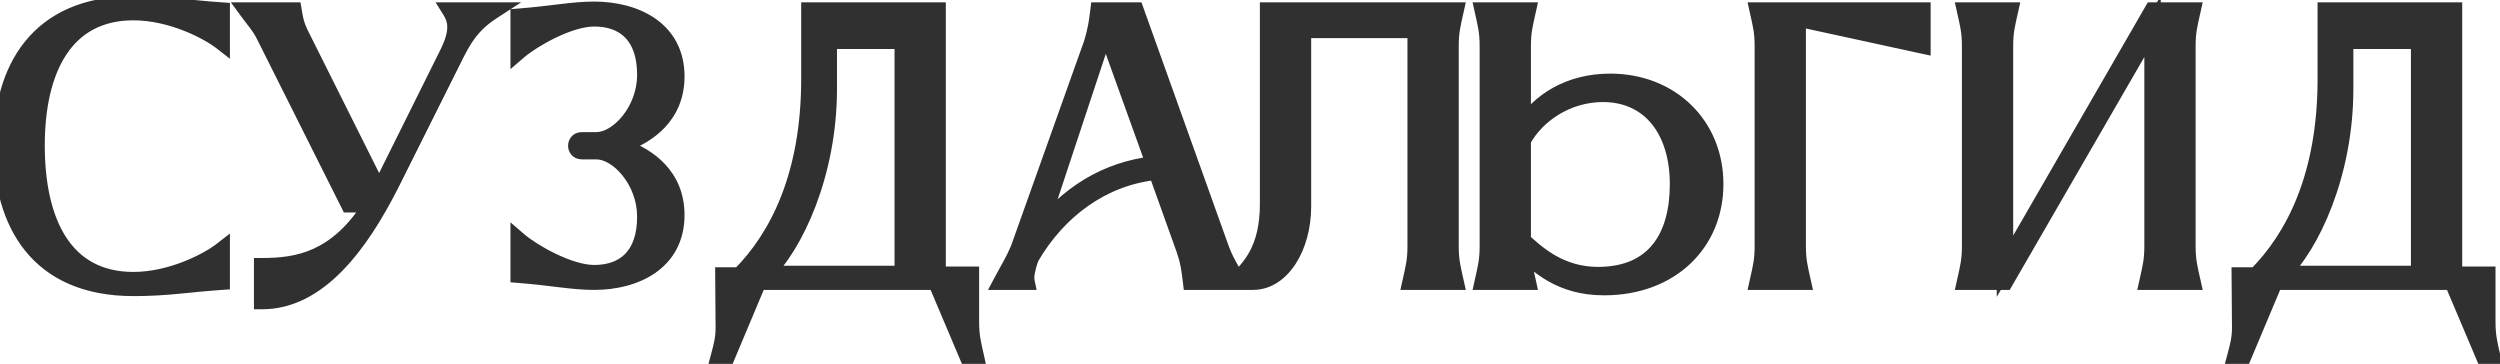
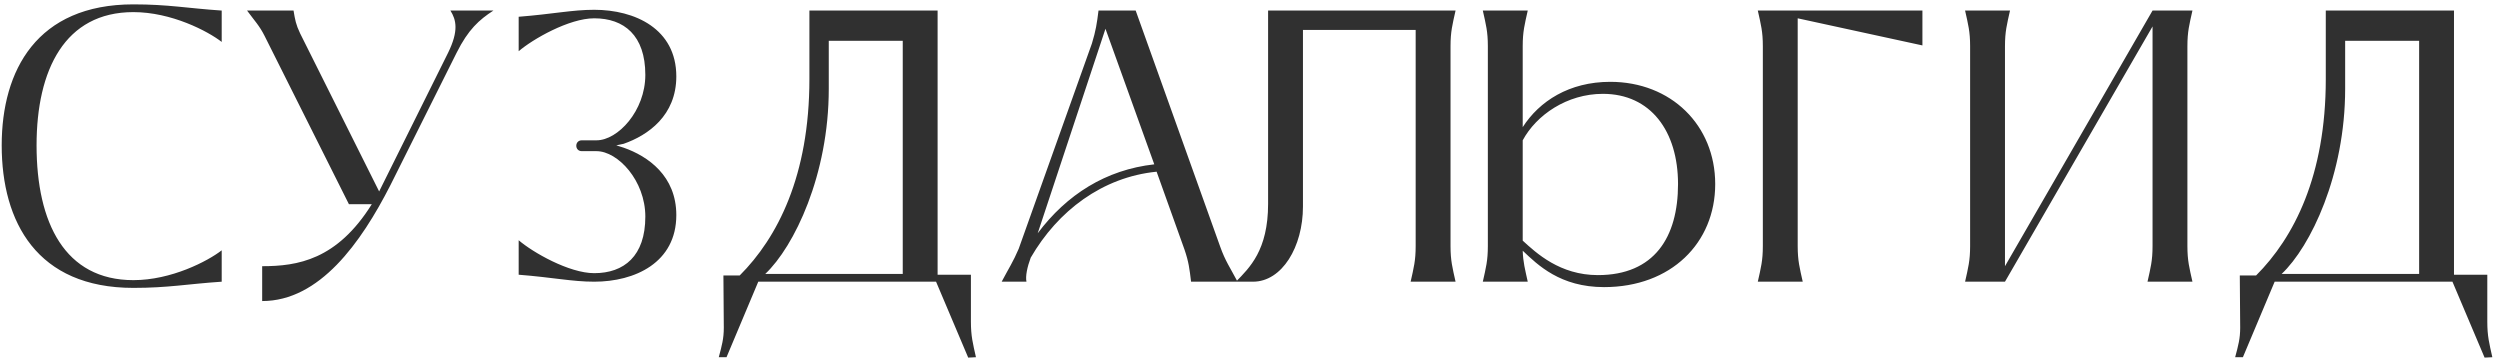
<svg xmlns="http://www.w3.org/2000/svg" width="213" height="31" viewBox="0 0 213 31" fill="none">
  <path d="M11.365 24.528C14.335 24.528 15.952 24.198 18.889 24V21.327C17.701 22.251 14.599 23.868 11.365 23.868C5.524 23.868 3.115 18.984 3.115 12.384C3.115 5.949 5.524 1.032 11.365 1.032C14.599 1.032 17.701 2.649 18.889 3.573V0.9C15.952 0.702 14.335 0.372 11.365 0.372C3.148 0.372 0.145 5.982 0.145 12.384C0.145 18.918 3.148 24.528 11.365 24.528ZM38.375 0.9C38.87 1.692 39.101 2.616 38.177 4.497L32.303 16.311L25.571 2.847C25.208 2.088 25.142 1.692 25.01 0.9H21.05C21.677 1.758 22.106 2.187 22.535 3.045L29.729 17.4H31.676C28.706 22.152 25.34 22.68 22.337 22.68V25.65C27.221 25.65 30.752 20.7 33.26 15.783L33.458 15.387L38.903 4.497C39.893 2.517 40.817 1.692 42.038 0.9H38.375ZM44.191 23.406C47.128 23.637 48.745 24 50.626 24C54.091 24 57.622 22.383 57.622 18.324C57.622 14.991 55.213 13.308 53.134 12.582L52.507 12.384L53.134 12.252C55.213 11.526 57.622 9.843 57.622 6.51C57.622 2.451 54.091 0.834 50.626 0.834C48.745 0.834 47.128 1.197 44.191 1.428V4.365C45.379 3.342 48.481 1.56 50.626 1.56C53.167 1.56 54.982 3.012 54.982 6.378C54.982 9.447 52.639 11.955 50.824 11.955H49.57C48.943 11.955 48.943 12.879 49.57 12.879H50.824C52.639 12.879 54.982 15.387 54.982 18.456C54.982 21.822 53.167 23.274 50.626 23.274C48.481 23.274 45.379 21.492 44.191 20.469V23.406ZM83.151 30.435C82.887 29.247 82.722 28.653 82.722 27.399V23.406H79.884V0.9H68.961V6.741C68.961 14.958 66.255 20.238 63.021 23.472H61.635L61.668 27.927C61.668 28.851 61.503 29.445 61.239 30.435H61.899L64.605 24H79.752L82.491 30.468L83.151 30.435ZM65.199 23.34C67.674 20.997 70.611 14.892 70.611 7.566V3.474H76.914V23.34H65.199ZM87.454 24C87.356 23.538 87.52 22.746 87.817 21.954C90.127 17.961 93.922 15.09 98.543 14.628L100.918 21.261C101.281 22.317 101.347 22.911 101.479 24H105.439C104.812 22.812 104.383 22.218 103.954 20.997L96.76 0.9H93.593C93.46 1.989 93.362 2.616 93.031 3.705L86.794 21.195C86.332 22.284 85.936 22.878 85.343 24H87.454ZM98.344 14.001C94.219 14.463 90.886 16.575 88.412 19.875L94.186 2.451L98.344 14.001ZM123.585 3.936C123.585 2.682 123.75 2.088 124.014 0.9H108.042V17.367C108.042 21.327 106.458 22.812 105.303 24H106.755C109.23 24 111.012 21.03 111.012 17.598V2.55H120.615V20.964C120.615 22.218 120.45 22.812 120.186 24H124.014C123.75 22.812 123.585 22.218 123.585 20.964V3.936ZM137.193 6.972C133.695 6.972 131.154 8.622 129.735 10.833V3.936C129.735 2.682 129.9 2.088 130.164 0.9H126.336C126.6 2.088 126.765 2.682 126.765 3.936V20.964C126.765 22.218 126.6 22.812 126.336 24H130.164C129.933 22.944 129.768 22.35 129.735 21.36C131.022 22.581 132.936 24.462 136.665 24.462C142.374 24.462 146.136 20.7 146.136 15.684C146.136 10.668 142.374 6.972 137.193 6.972ZM136.137 23.439C132.903 23.439 130.89 21.558 129.735 20.502V11.955C130.89 9.81 133.497 7.995 136.566 7.995C140.625 7.995 142.968 11.163 142.968 15.684C142.968 20.205 140.955 23.439 136.137 23.439ZM163.79 0.9H149.765C150.029 2.088 150.194 2.682 150.194 3.936V20.964C150.194 22.218 150.029 22.812 149.765 24H153.593C153.329 22.812 153.164 22.218 153.164 20.964V1.56L163.79 3.87V0.9ZM186.367 3.936C186.367 2.682 186.532 2.088 186.796 0.9H183.397L170.824 22.68V3.936C170.824 2.682 170.989 2.088 171.253 0.9H167.425C167.689 2.088 167.854 2.682 167.854 3.936V20.964C167.854 22.218 167.689 22.812 167.425 24H170.824L183.397 2.253V20.964C183.397 22.218 183.232 22.812 182.968 24H186.796C186.532 22.812 186.367 22.218 186.367 20.964V3.936ZM212.347 30.435C212.083 29.247 211.918 28.653 211.918 27.399V23.406H209.08V0.9H198.157V6.741C198.157 14.958 195.451 20.238 192.217 23.472H190.831L190.864 27.927C190.864 28.851 190.699 29.445 190.435 30.435H191.095L193.801 24H208.948L211.687 30.468L212.347 30.435ZM194.395 23.34C196.87 20.997 199.807 14.892 199.807 7.566V3.474H206.11V23.34H194.395Z" fill="#303030" />
-   <path d="M18.889 24L18.936 24.698L19.589 24.654V24H18.889ZM18.889 21.327H19.589V19.896L18.459 20.774L18.889 21.327ZM18.889 3.573L18.459 4.126L19.589 5.004V3.573H18.889ZM18.889 0.9H19.589V0.246L18.936 0.202L18.889 0.9ZM11.365 25.228C14.357 25.228 16.089 24.89 18.936 24.698L18.842 23.302C15.815 23.506 14.313 23.828 11.365 23.828V25.228ZM19.589 24V21.327H18.189V24H19.589ZM18.459 20.774C17.359 21.63 14.404 23.168 11.365 23.168V24.568C14.794 24.568 18.043 22.872 19.319 21.88L18.459 20.774ZM11.365 23.168C8.676 23.168 6.837 22.062 5.636 20.219C4.408 18.333 3.815 15.617 3.815 12.384H2.415C2.415 15.751 3.026 18.777 4.463 20.983C5.927 23.232 8.213 24.568 11.365 24.568V23.168ZM3.815 12.384C3.815 9.236 4.407 6.553 5.635 4.678C6.836 2.845 8.677 1.732 11.365 1.732V0.332C8.212 0.332 5.928 1.677 4.464 3.911C3.027 6.104 2.415 9.097 2.415 12.384H3.815ZM11.365 1.732C14.404 1.732 17.359 3.27 18.459 4.126L19.319 3.02C18.043 2.028 14.794 0.332 11.365 0.332V1.732ZM19.589 3.573V0.9H18.189V3.573H19.589ZM18.936 0.202C16.089 0.01 14.357 -0.328 11.365 -0.328V1.072C14.313 1.072 15.815 1.394 18.842 1.598L18.936 0.202ZM11.365 -0.328C7.082 -0.328 4.062 1.143 2.129 3.538C0.217 5.907 -0.555 9.087 -0.555 12.384H0.845C0.845 9.279 1.575 6.453 3.218 4.417C4.841 2.406 7.431 1.072 11.365 1.072V-0.328ZM-0.555 12.384C-0.555 15.744 0.215 18.957 2.127 21.344C4.06 23.757 7.082 25.228 11.365 25.228V23.828C7.431 23.828 4.843 22.494 3.22 20.469C1.576 18.417 0.845 15.558 0.845 12.384H-0.555ZM38.375 0.9V0.2H37.112L37.781 1.271L38.375 0.9ZM38.177 4.497L38.803 4.809L38.805 4.806L38.177 4.497ZM32.303 16.311L31.677 16.624L32.304 17.88L32.929 16.623L32.303 16.311ZM25.571 2.847L24.939 3.149L24.945 3.16L25.571 2.847ZM25.01 0.9L25.7 0.785L25.603 0.2H25.01V0.9ZM21.05 0.9V0.2H19.671L20.485 1.313L21.05 0.9ZM22.535 3.045L21.909 3.358L21.909 3.359L22.535 3.045ZM29.729 17.4L29.103 17.714L29.297 18.1H29.729V17.4ZM31.676 17.4L32.269 17.771L32.939 16.7H31.676V17.4ZM22.337 22.68V21.98H21.637V22.68H22.337ZM22.337 25.65H21.637V26.35H22.337V25.65ZM33.26 15.783L33.883 16.101L33.886 16.096L33.26 15.783ZM33.458 15.387L32.832 15.074L32.832 15.074L33.458 15.387ZM38.903 4.497L38.277 4.184L38.277 4.184L38.903 4.497ZM42.038 0.9L42.419 1.487L44.403 0.2H42.038V0.9ZM37.781 1.271C37.984 1.595 38.105 1.898 38.108 2.295C38.111 2.712 37.983 3.303 37.548 4.188L38.805 4.806C39.294 3.81 39.513 2.998 39.508 2.285C39.502 1.552 39.261 0.997 38.968 0.529L37.781 1.271ZM37.55 4.185L31.676 15.999L32.929 16.623L38.803 4.809L37.55 4.185ZM32.929 15.998L26.197 2.534L24.945 3.16L31.677 16.624L32.929 15.998ZM26.202 2.545C25.883 1.877 25.829 1.56 25.7 0.785L24.319 1.015C24.454 1.824 24.533 2.299 24.939 3.149L26.202 2.545ZM25.01 0.2H21.05V1.6H25.01V0.2ZM20.485 1.313C21.167 2.247 21.515 2.57 21.909 3.358L23.161 2.732C22.697 1.804 22.186 1.269 21.615 0.487L20.485 1.313ZM21.909 3.359L29.103 17.714L30.355 17.086L23.16 2.731L21.909 3.359ZM29.729 18.1H31.676V16.7H29.729V18.1ZM31.082 17.029C29.657 19.309 28.171 20.525 26.728 21.185C25.274 21.85 23.8 21.98 22.337 21.98V23.38C23.876 23.38 25.587 23.246 27.31 22.459C29.042 21.667 30.724 20.243 32.269 17.771L31.082 17.029ZM21.637 22.68V25.65H23.037V22.68H21.637ZM22.337 26.35C25.036 26.35 27.309 24.978 29.19 23.049C31.069 21.123 32.617 18.584 33.883 16.101L32.636 15.465C31.395 17.899 29.923 20.294 28.188 22.072C26.456 23.847 24.522 24.95 22.337 24.95V26.35ZM33.886 16.096L34.084 15.7L32.832 15.074L32.634 15.47L33.886 16.096ZM34.084 15.7L39.529 4.81L38.277 4.184L32.832 15.074L34.084 15.7ZM39.529 4.81C40.458 2.953 41.291 2.218 42.419 1.487L41.657 0.313C40.342 1.166 39.328 2.081 38.277 4.184L39.529 4.81ZM42.038 0.2H38.375V1.6H42.038V0.2ZM44.191 23.406H43.491V24.053L44.136 24.104L44.191 23.406ZM53.134 12.582L53.365 11.921L53.355 11.918L53.345 11.915L53.134 12.582ZM52.507 12.384L52.363 11.699L49.753 12.248L52.296 13.052L52.507 12.384ZM53.134 12.252L53.278 12.937L53.322 12.928L53.365 12.913L53.134 12.252ZM44.191 1.428L44.136 0.73L43.491 0.781V1.428H44.191ZM44.191 4.365H43.491V5.892L44.648 4.895L44.191 4.365ZM44.191 20.469L44.648 19.939L43.491 18.942V20.469H44.191ZM44.136 24.104C45.587 24.218 46.708 24.364 47.722 24.485C48.731 24.605 49.641 24.7 50.626 24.7V23.3C49.73 23.3 48.891 23.214 47.887 23.095C46.888 22.976 45.732 22.825 44.246 22.708L44.136 24.104ZM50.626 24.7C52.453 24.7 54.355 24.276 55.822 23.259C57.32 22.222 58.322 20.591 58.322 18.324H56.922C56.922 20.116 56.158 21.323 55.025 22.109C53.86 22.916 52.264 23.3 50.626 23.3V24.7ZM58.322 18.324C58.322 14.557 55.57 12.691 53.365 11.921L52.903 13.243C54.856 13.925 56.922 15.425 56.922 18.324H58.322ZM53.345 11.915L52.718 11.716L52.296 13.052L52.923 13.249L53.345 11.915ZM52.651 13.069L53.278 12.937L52.99 11.567L52.363 11.699L52.651 13.069ZM53.365 12.913C55.57 12.143 58.322 10.277 58.322 6.51H56.922C56.922 9.41 54.856 10.909 52.903 11.591L53.365 12.913ZM58.322 6.51C58.322 4.243 57.32 2.612 55.822 1.574C54.355 0.558 52.453 0.134 50.626 0.134V1.534C52.264 1.534 53.86 1.919 55.025 2.725C56.158 3.511 56.922 4.718 56.922 6.51H58.322ZM50.626 0.134C49.641 0.134 48.731 0.229 47.722 0.349C46.708 0.47 45.587 0.616 44.136 0.73L44.246 2.126C45.732 2.009 46.888 1.858 47.887 1.739C48.891 1.62 49.73 1.534 50.626 1.534V0.134ZM43.491 1.428V4.365H44.891V1.428H43.491ZM44.648 4.895C45.185 4.433 46.202 3.763 47.353 3.21C48.517 2.65 49.713 2.26 50.626 2.26V0.86C49.394 0.86 47.967 1.361 46.746 1.948C45.513 2.541 44.385 3.274 43.734 3.835L44.648 4.895ZM50.626 2.26C51.766 2.26 52.653 2.584 53.258 3.198C53.863 3.812 54.282 4.817 54.282 6.378H55.682C55.682 4.573 55.194 3.169 54.256 2.216C53.318 1.262 52.027 0.86 50.626 0.86V2.26ZM54.282 6.378C54.282 7.736 53.762 8.979 53.038 9.879C52.294 10.804 51.434 11.255 50.824 11.255V12.655C52.028 12.655 53.248 11.852 54.129 10.756C55.031 9.635 55.682 8.089 55.682 6.378H54.282ZM50.824 11.255H49.57V12.655H50.824V11.255ZM49.57 11.255C49.228 11.255 48.917 11.388 48.698 11.63C48.49 11.86 48.4 12.149 48.4 12.417C48.4 12.685 48.49 12.974 48.698 13.204C48.917 13.446 49.228 13.579 49.57 13.579V12.179C49.599 12.179 49.674 12.196 49.736 12.265C49.788 12.322 49.8 12.38 49.8 12.417C49.8 12.454 49.788 12.512 49.736 12.569C49.674 12.638 49.599 12.655 49.57 12.655V11.255ZM49.57 13.579H50.824V12.179H49.57V13.579ZM50.824 13.579C51.434 13.579 52.294 14.03 53.038 14.955C53.762 15.855 54.282 17.098 54.282 18.456H55.682C55.682 16.745 55.031 15.199 54.129 14.078C53.248 12.982 52.028 12.179 50.824 12.179V13.579ZM54.282 18.456C54.282 20.017 53.863 21.022 53.258 21.636C52.653 22.25 51.766 22.574 50.626 22.574V23.974C52.027 23.974 53.318 23.572 54.256 22.618C55.194 21.665 55.682 20.261 55.682 18.456H54.282ZM50.626 22.574C49.713 22.574 48.517 22.184 47.353 21.624C46.202 21.071 45.185 20.401 44.648 19.939L43.734 20.999C44.385 21.56 45.513 22.293 46.746 22.886C47.967 23.473 49.394 23.974 50.626 23.974V22.574ZM43.491 20.469V23.406H44.891V20.469H43.491ZM83.151 30.435L83.186 31.134L84.014 31.093L83.834 30.283L83.151 30.435ZM82.722 23.406H83.422V22.706H82.722V23.406ZM79.884 23.406H79.184V24.106H79.884V23.406ZM79.884 0.9H80.584V0.2H79.884V0.9ZM68.961 0.9V0.2H68.261V0.9H68.961ZM63.021 23.472V24.172H63.311L63.516 23.967L63.021 23.472ZM61.635 23.472V22.772H60.93L60.935 23.477L61.635 23.472ZM61.668 27.927H62.368L62.368 27.922L61.668 27.927ZM61.239 30.435L60.562 30.255L60.328 31.135H61.239V30.435ZM61.899 30.435V31.135H62.364L62.544 30.706L61.899 30.435ZM64.605 24V23.3H64.14L63.96 23.729L64.605 24ZM79.752 24L80.396 23.727L80.216 23.3H79.752V24ZM82.491 30.468L81.846 30.741L82.037 31.192L82.526 31.167L82.491 30.468ZM65.199 23.34L64.718 22.832L63.441 24.04H65.199V23.34ZM70.611 3.474V2.774H69.911V3.474H70.611ZM76.914 3.474H77.614V2.774H76.914V3.474ZM76.914 23.34V24.04H77.614V23.34H76.914ZM83.834 30.283C83.568 29.085 83.422 28.564 83.422 27.399H82.022C82.022 28.742 82.206 29.409 82.468 30.587L83.834 30.283ZM83.422 27.399V23.406H82.022V27.399H83.422ZM82.722 22.706H79.884V24.106H82.722V22.706ZM80.584 23.406V0.9H79.184V23.406H80.584ZM79.884 0.2H68.961V1.6H79.884V0.2ZM68.261 0.9V6.741H69.661V0.9H68.261ZM68.261 6.741C68.261 14.791 65.616 19.887 62.526 22.977L63.516 23.967C66.894 20.589 69.661 15.125 69.661 6.741H68.261ZM63.021 22.772H61.635V24.172H63.021V22.772ZM60.935 23.477L60.968 27.932L62.368 27.922L62.335 23.467L60.935 23.477ZM60.968 27.927C60.968 28.747 60.828 29.258 60.562 30.255L61.915 30.615C62.177 29.632 62.368 28.955 62.368 27.927H60.968ZM61.239 31.135H61.899V29.735H61.239V31.135ZM62.544 30.706L65.25 24.271L63.96 23.729L61.254 30.164L62.544 30.706ZM64.605 24.7H79.752V23.3H64.605V24.7ZM79.107 24.273L81.846 30.741L83.135 30.195L80.396 23.727L79.107 24.273ZM82.526 31.167L83.186 31.134L83.116 29.736L82.456 29.769L82.526 31.167ZM65.68 23.848C67.018 22.581 68.42 20.367 69.487 17.571C70.559 14.763 71.311 11.321 71.311 7.566H69.911C69.911 11.137 69.195 14.411 68.179 17.072C67.159 19.746 65.854 21.756 64.718 22.832L65.68 23.848ZM71.311 7.566V3.474H69.911V7.566H71.311ZM70.611 4.174H76.914V2.774H70.611V4.174ZM76.214 3.474V23.34H77.614V3.474H76.214ZM76.914 22.64H65.199V24.04H76.914V22.64ZM87.454 24V24.7H88.32L88.139 23.853L87.454 24ZM87.817 21.954L87.212 21.604L87.183 21.654L87.162 21.708L87.817 21.954ZM98.543 14.628L99.201 14.392L99.017 13.877L98.473 13.931L98.543 14.628ZM100.918 21.261L101.581 21.033L101.577 21.025L100.918 21.261ZM101.479 24L100.785 24.084L100.859 24.7H101.479V24ZM105.439 24V24.7H106.6L106.059 23.673L105.439 24ZM103.954 20.997L104.615 20.765L104.614 20.761L103.954 20.997ZM96.76 0.9L97.419 0.664L97.253 0.2H96.76V0.9ZM93.593 0.9V0.2H92.972L92.898 0.816L93.593 0.9ZM93.031 3.705L93.691 3.94L93.697 3.924L93.701 3.908L93.031 3.705ZM86.794 21.195L87.439 21.468L87.447 21.45L87.454 21.43L86.794 21.195ZM85.343 24L84.724 23.672L84.18 24.7H85.343V24ZM98.344 14.001L98.422 14.697L99.303 14.598L99.003 13.764L98.344 14.001ZM88.412 19.875L87.747 19.655L88.972 20.295L88.412 19.875ZM94.186 2.451L94.845 2.214L94.159 0.308L93.522 2.231L94.186 2.451ZM88.139 23.853C88.118 23.756 88.116 23.55 88.176 23.229C88.233 22.923 88.335 22.567 88.473 22.2L87.162 21.708C87.003 22.133 86.874 22.569 86.799 22.973C86.727 23.361 86.692 23.782 86.77 24.147L88.139 23.853ZM88.423 22.305C90.642 18.469 94.255 15.76 98.612 15.325L98.473 13.931C93.59 14.42 89.613 17.453 87.212 21.604L88.423 22.305ZM97.883 14.864L100.259 21.497L101.577 21.025L99.201 14.392L97.883 14.864ZM100.257 21.489C100.594 22.469 100.653 23 100.785 24.084L102.174 23.916C102.042 22.822 101.969 22.165 101.58 21.033L100.257 21.489ZM101.479 24.7H105.439V23.3H101.479V24.7ZM106.059 23.673C105.396 22.419 105.021 21.921 104.615 20.765L103.294 21.229C103.746 22.515 104.229 23.206 104.82 24.327L106.059 23.673ZM104.614 20.761L97.419 0.664L96.101 1.136L103.295 21.233L104.614 20.761ZM96.76 0.2H93.593V1.6H96.76V0.2ZM92.898 0.816C92.768 1.882 92.676 2.466 92.362 3.502L93.701 3.908C94.047 2.766 94.153 2.096 94.287 0.984L92.898 0.816ZM92.372 3.47L86.135 20.96L87.454 21.43L93.691 3.94L92.372 3.47ZM86.15 20.922C85.703 21.975 85.347 22.496 84.724 23.672L85.961 24.328C86.526 23.26 86.962 22.593 87.439 21.468L86.15 20.922ZM85.343 24.7H87.454V23.3H85.343V24.7ZM98.267 13.305C93.928 13.791 90.428 16.019 87.852 19.455L88.972 20.295C91.345 17.131 94.511 15.135 98.422 14.697L98.267 13.305ZM89.076 20.095L94.851 2.671L93.522 2.231L87.747 19.655L89.076 20.095ZM93.528 2.688L97.686 14.238L99.003 13.764L94.845 2.214L93.528 2.688ZM124.014 0.9L124.697 1.052L124.886 0.2H124.014V0.9ZM108.042 0.9V0.2H107.342V0.9H108.042ZM105.303 24L104.801 23.512L103.646 24.7H105.303V24ZM111.012 2.55V1.85H110.312V2.55H111.012ZM120.615 2.55H121.315V1.85H120.615V2.55ZM120.186 24L119.503 23.848L119.313 24.7H120.186V24ZM124.014 24V24.7H124.886L124.697 23.848L124.014 24ZM124.285 3.936C124.285 2.771 124.431 2.25 124.697 1.052L123.331 0.748C123.069 1.926 122.885 2.593 122.885 3.936H124.285ZM124.014 0.2H108.042V1.6H124.014V0.2ZM107.342 0.9V17.367H108.742V0.9H107.342ZM107.342 17.367C107.342 19.248 106.967 20.493 106.488 21.394C106.002 22.306 105.391 22.905 104.801 23.512L105.805 24.488C106.37 23.907 107.128 23.169 107.723 22.052C108.325 20.923 108.742 19.446 108.742 17.367H107.342ZM105.303 24.7H106.755V23.3H105.303V24.7ZM106.755 24.7C108.303 24.7 109.561 23.767 110.4 22.465C111.239 21.163 111.712 19.426 111.712 17.598H110.312C110.312 19.202 109.894 20.666 109.223 21.707C108.552 22.748 107.682 23.3 106.755 23.3V24.7ZM111.712 17.598V2.55H110.312V17.598H111.712ZM111.012 3.25H120.615V1.85H111.012V3.25ZM119.915 2.55V20.964H121.315V2.55H119.915ZM119.915 20.964C119.915 22.129 119.769 22.65 119.503 23.848L120.869 24.152C121.131 22.974 121.315 22.307 121.315 20.964H119.915ZM120.186 24.7H124.014V23.3H120.186V24.7ZM124.697 23.848C124.431 22.65 124.285 22.129 124.285 20.964H122.885C122.885 22.307 123.069 22.974 123.331 24.152L124.697 23.848ZM124.285 20.964V3.936H122.885V20.964H124.285ZM129.735 10.833H129.035V13.22L130.325 11.211L129.735 10.833ZM130.164 0.9L130.848 1.052L131.037 0.2H130.164V0.9ZM126.336 0.9V0.2H125.464L125.653 1.052L126.336 0.9ZM126.336 24L125.653 23.848L125.464 24.7H126.336V24ZM130.164 24V24.7H131.034L130.848 23.85L130.164 24ZM129.735 21.36L130.217 20.852L128.979 19.677L129.036 21.383L129.735 21.36ZM129.735 20.502H129.035V20.811L129.263 21.019L129.735 20.502ZM129.735 11.955L129.119 11.623L129.035 11.778V11.955H129.735ZM137.193 6.272C133.453 6.272 130.692 8.047 129.146 10.455L130.325 11.211C131.617 9.197 133.938 7.672 137.193 7.672V6.272ZM130.435 10.833V3.936H129.035V10.833H130.435ZM130.435 3.936C130.435 2.771 130.582 2.25 130.848 1.052L129.481 0.748C129.219 1.926 129.035 2.593 129.035 3.936H130.435ZM130.164 0.2H126.336V1.6H130.164V0.2ZM125.653 1.052C125.919 2.25 126.065 2.771 126.065 3.936H127.465C127.465 2.593 127.282 1.926 127.02 0.748L125.653 1.052ZM126.065 3.936V20.964H127.465V3.936H126.065ZM126.065 20.964C126.065 22.129 125.919 22.65 125.653 23.848L127.02 24.152C127.282 22.974 127.465 22.307 127.465 20.964H126.065ZM126.336 24.7H130.164V23.3H126.336V24.7ZM130.848 23.85C130.611 22.767 130.465 22.247 130.435 21.337L129.036 21.383C129.072 22.453 129.256 23.121 129.481 24.15L130.848 23.85ZM129.254 21.868C130.557 23.105 132.646 25.162 136.665 25.162V23.762C133.227 23.762 131.488 22.057 130.217 20.852L129.254 21.868ZM136.665 25.162C139.676 25.162 142.223 24.168 144.023 22.462C145.825 20.755 146.836 18.373 146.836 15.684H145.436C145.436 18.011 144.567 20.018 143.06 21.446C141.552 22.875 139.364 23.762 136.665 23.762V25.162ZM146.836 15.684C146.836 10.266 142.745 6.272 137.193 6.272V7.672C142.004 7.672 145.436 11.07 145.436 15.684H146.836ZM136.137 22.739C133.199 22.739 131.365 21.044 130.208 19.985L129.263 21.019C130.416 22.072 132.608 24.139 136.137 24.139V22.739ZM130.435 20.502V11.955H129.035V20.502H130.435ZM130.352 12.287C131.39 10.358 133.767 8.695 136.566 8.695V7.295C133.228 7.295 130.391 9.262 129.119 11.623L130.352 12.287ZM136.566 8.695C138.396 8.695 139.791 9.4 140.744 10.583C141.712 11.784 142.268 13.537 142.268 15.684H143.668C143.668 13.31 143.054 11.219 141.835 9.705C140.602 8.174 138.796 7.295 136.566 7.295V8.695ZM142.268 15.684C142.268 17.855 141.783 19.614 140.814 20.818C139.866 21.996 138.377 22.739 136.137 22.739V24.139C138.716 24.139 140.642 23.265 141.905 21.696C143.147 20.152 143.668 18.034 143.668 15.684H142.268ZM163.79 0.9H164.49V0.2H163.79V0.9ZM149.765 0.9V0.2H148.893L149.082 1.052L149.765 0.9ZM149.765 24L149.082 23.848L148.893 24.7H149.765V24ZM153.593 24V24.7H154.466L154.277 23.848L153.593 24ZM153.164 1.56L153.313 0.876L152.464 0.691V1.56H153.164ZM163.79 3.87L163.641 4.554L164.49 4.739V3.87H163.79ZM163.79 0.2H149.765V1.6H163.79V0.2ZM149.082 1.052C149.348 2.25 149.494 2.771 149.494 3.936H150.894C150.894 2.593 150.71 1.926 150.449 0.748L149.082 1.052ZM149.494 3.936V20.964H150.894V3.936H149.494ZM149.494 20.964C149.494 22.129 149.348 22.65 149.082 23.848L150.449 24.152C150.71 22.974 150.894 22.307 150.894 20.964H149.494ZM149.765 24.7H153.593V23.3H149.765V24.7ZM154.277 23.848C154.01 22.65 153.864 22.129 153.864 20.964H152.464C152.464 22.307 152.648 22.974 152.91 24.152L154.277 23.848ZM153.864 20.964V1.56H152.464V20.964H153.864ZM153.015 2.244L163.641 4.554L163.939 3.186L153.313 0.876L153.015 2.244ZM164.49 3.87V0.9H163.09V3.87H164.49ZM186.796 0.9L187.48 1.052L187.669 0.2H186.796V0.9ZM183.397 0.9V0.2H182.993L182.791 0.55L183.397 0.9ZM170.824 22.68H170.124V25.293L171.431 23.03L170.824 22.68ZM171.253 0.9L171.937 1.052L172.126 0.2H171.253V0.9ZM167.425 0.9V0.2H166.553L166.742 1.052L167.425 0.9ZM167.425 24L166.742 23.848L166.553 24.7H167.425V24ZM170.824 24V24.7H171.228L171.43 24.35L170.824 24ZM183.397 2.253H184.097V-0.356L182.791 1.903L183.397 2.253ZM182.968 24L182.285 23.848L182.096 24.7H182.968V24ZM186.796 24V24.7H187.669L187.48 23.848L186.796 24ZM187.067 3.936C187.067 2.771 187.213 2.25 187.48 1.052L186.113 0.748C185.851 1.926 185.667 2.593 185.667 3.936H187.067ZM186.796 0.2H183.397V1.6H186.796V0.2ZM182.791 0.55L170.218 22.33L171.431 23.03L184.004 1.25L182.791 0.55ZM171.524 22.68V3.936H170.124V22.68H171.524ZM171.524 3.936C171.524 2.771 171.67 2.25 171.937 1.052L170.57 0.748C170.308 1.926 170.124 2.593 170.124 3.936H171.524ZM171.253 0.2H167.425V1.6H171.253V0.2ZM166.742 1.052C167.008 2.25 167.154 2.771 167.154 3.936H168.554C168.554 2.593 168.37 1.926 168.109 0.748L166.742 1.052ZM167.154 3.936V20.964H168.554V3.936H167.154ZM167.154 20.964C167.154 22.129 167.008 22.65 166.742 23.848L168.109 24.152C168.37 22.974 168.554 22.307 168.554 20.964H167.154ZM167.425 24.7H170.824V23.3H167.425V24.7ZM171.43 24.35L184.003 2.603L182.791 1.903L170.218 23.65L171.43 24.35ZM182.697 2.253V20.964H184.097V2.253H182.697ZM182.697 20.964C182.697 22.129 182.551 22.65 182.285 23.848L183.652 24.152C183.913 22.974 184.097 22.307 184.097 20.964H182.697ZM182.968 24.7H186.796V23.3H182.968V24.7ZM187.48 23.848C187.213 22.65 187.067 22.129 187.067 20.964H185.667C185.667 22.307 185.851 22.974 186.113 24.152L187.48 23.848ZM187.067 20.964V3.936H185.667V20.964H187.067ZM212.347 30.435L212.382 31.134L213.21 31.093L213.03 30.283L212.347 30.435ZM211.918 23.406H212.618V22.706H211.918V23.406ZM209.08 23.406H208.38V24.106H209.08V23.406ZM209.08 0.9H209.78V0.2H209.08V0.9ZM198.157 0.9V0.2H197.457V0.9H198.157ZM192.217 23.472V24.172H192.507L192.712 23.967L192.217 23.472ZM190.831 23.472V22.772H190.126L190.131 23.477L190.831 23.472ZM190.864 27.927H191.564L191.564 27.922L190.864 27.927ZM190.435 30.435L189.759 30.255L189.524 31.135H190.435V30.435ZM191.095 30.435V31.135H191.56L191.74 30.706L191.095 30.435ZM193.801 24V23.3H193.336L193.156 23.729L193.801 24ZM208.948 24L209.593 23.727L209.412 23.3H208.948V24ZM211.687 30.468L211.043 30.741L211.233 31.192L211.722 31.167L211.687 30.468ZM194.395 23.34L193.914 22.832L192.637 24.04H194.395V23.34ZM199.807 3.474V2.774H199.107V3.474H199.807ZM206.11 3.474H206.81V2.774H206.11V3.474ZM206.11 23.34V24.04H206.81V23.34H206.11ZM213.03 30.283C212.764 29.085 212.618 28.564 212.618 27.399H211.218C211.218 28.742 211.402 29.409 211.664 30.587L213.03 30.283ZM212.618 27.399V23.406H211.218V27.399H212.618ZM211.918 22.706H209.08V24.106H211.918V22.706ZM209.78 23.406V0.9H208.38V23.406H209.78ZM209.08 0.2H198.157V1.6H209.08V0.2ZM197.457 0.9V6.741H198.857V0.9H197.457ZM197.457 6.741C197.457 14.791 194.812 19.887 191.722 22.977L192.712 23.967C196.09 20.589 198.857 15.125 198.857 6.741H197.457ZM192.217 22.772H190.831V24.172H192.217V22.772ZM190.131 23.477L190.164 27.932L191.564 27.922L191.531 23.467L190.131 23.477ZM190.164 27.927C190.164 28.747 190.025 29.258 189.759 30.255L191.111 30.615C191.374 29.632 191.564 28.955 191.564 27.927H190.164ZM190.435 31.135H191.095V29.735H190.435V31.135ZM191.74 30.706L194.446 24.271L193.156 23.729L190.45 30.164L191.74 30.706ZM193.801 24.7H208.948V23.3H193.801V24.7ZM208.304 24.273L211.043 30.741L212.332 30.195L209.593 23.727L208.304 24.273ZM211.722 31.167L212.382 31.134L212.312 29.736L211.652 29.769L211.722 31.167ZM194.876 23.848C196.215 22.581 197.616 20.367 198.683 17.571C199.755 14.763 200.507 11.321 200.507 7.566H199.107C199.107 11.137 198.391 14.411 197.375 17.072C196.355 19.746 195.051 21.756 193.914 22.832L194.876 23.848ZM200.507 7.566V3.474H199.107V7.566H200.507ZM199.807 4.174H206.11V2.774H199.807V4.174ZM205.41 3.474V23.34H206.81V3.474H205.41ZM206.11 22.64H194.395V24.04H206.11V22.64Z" fill="#303030" />
</svg>